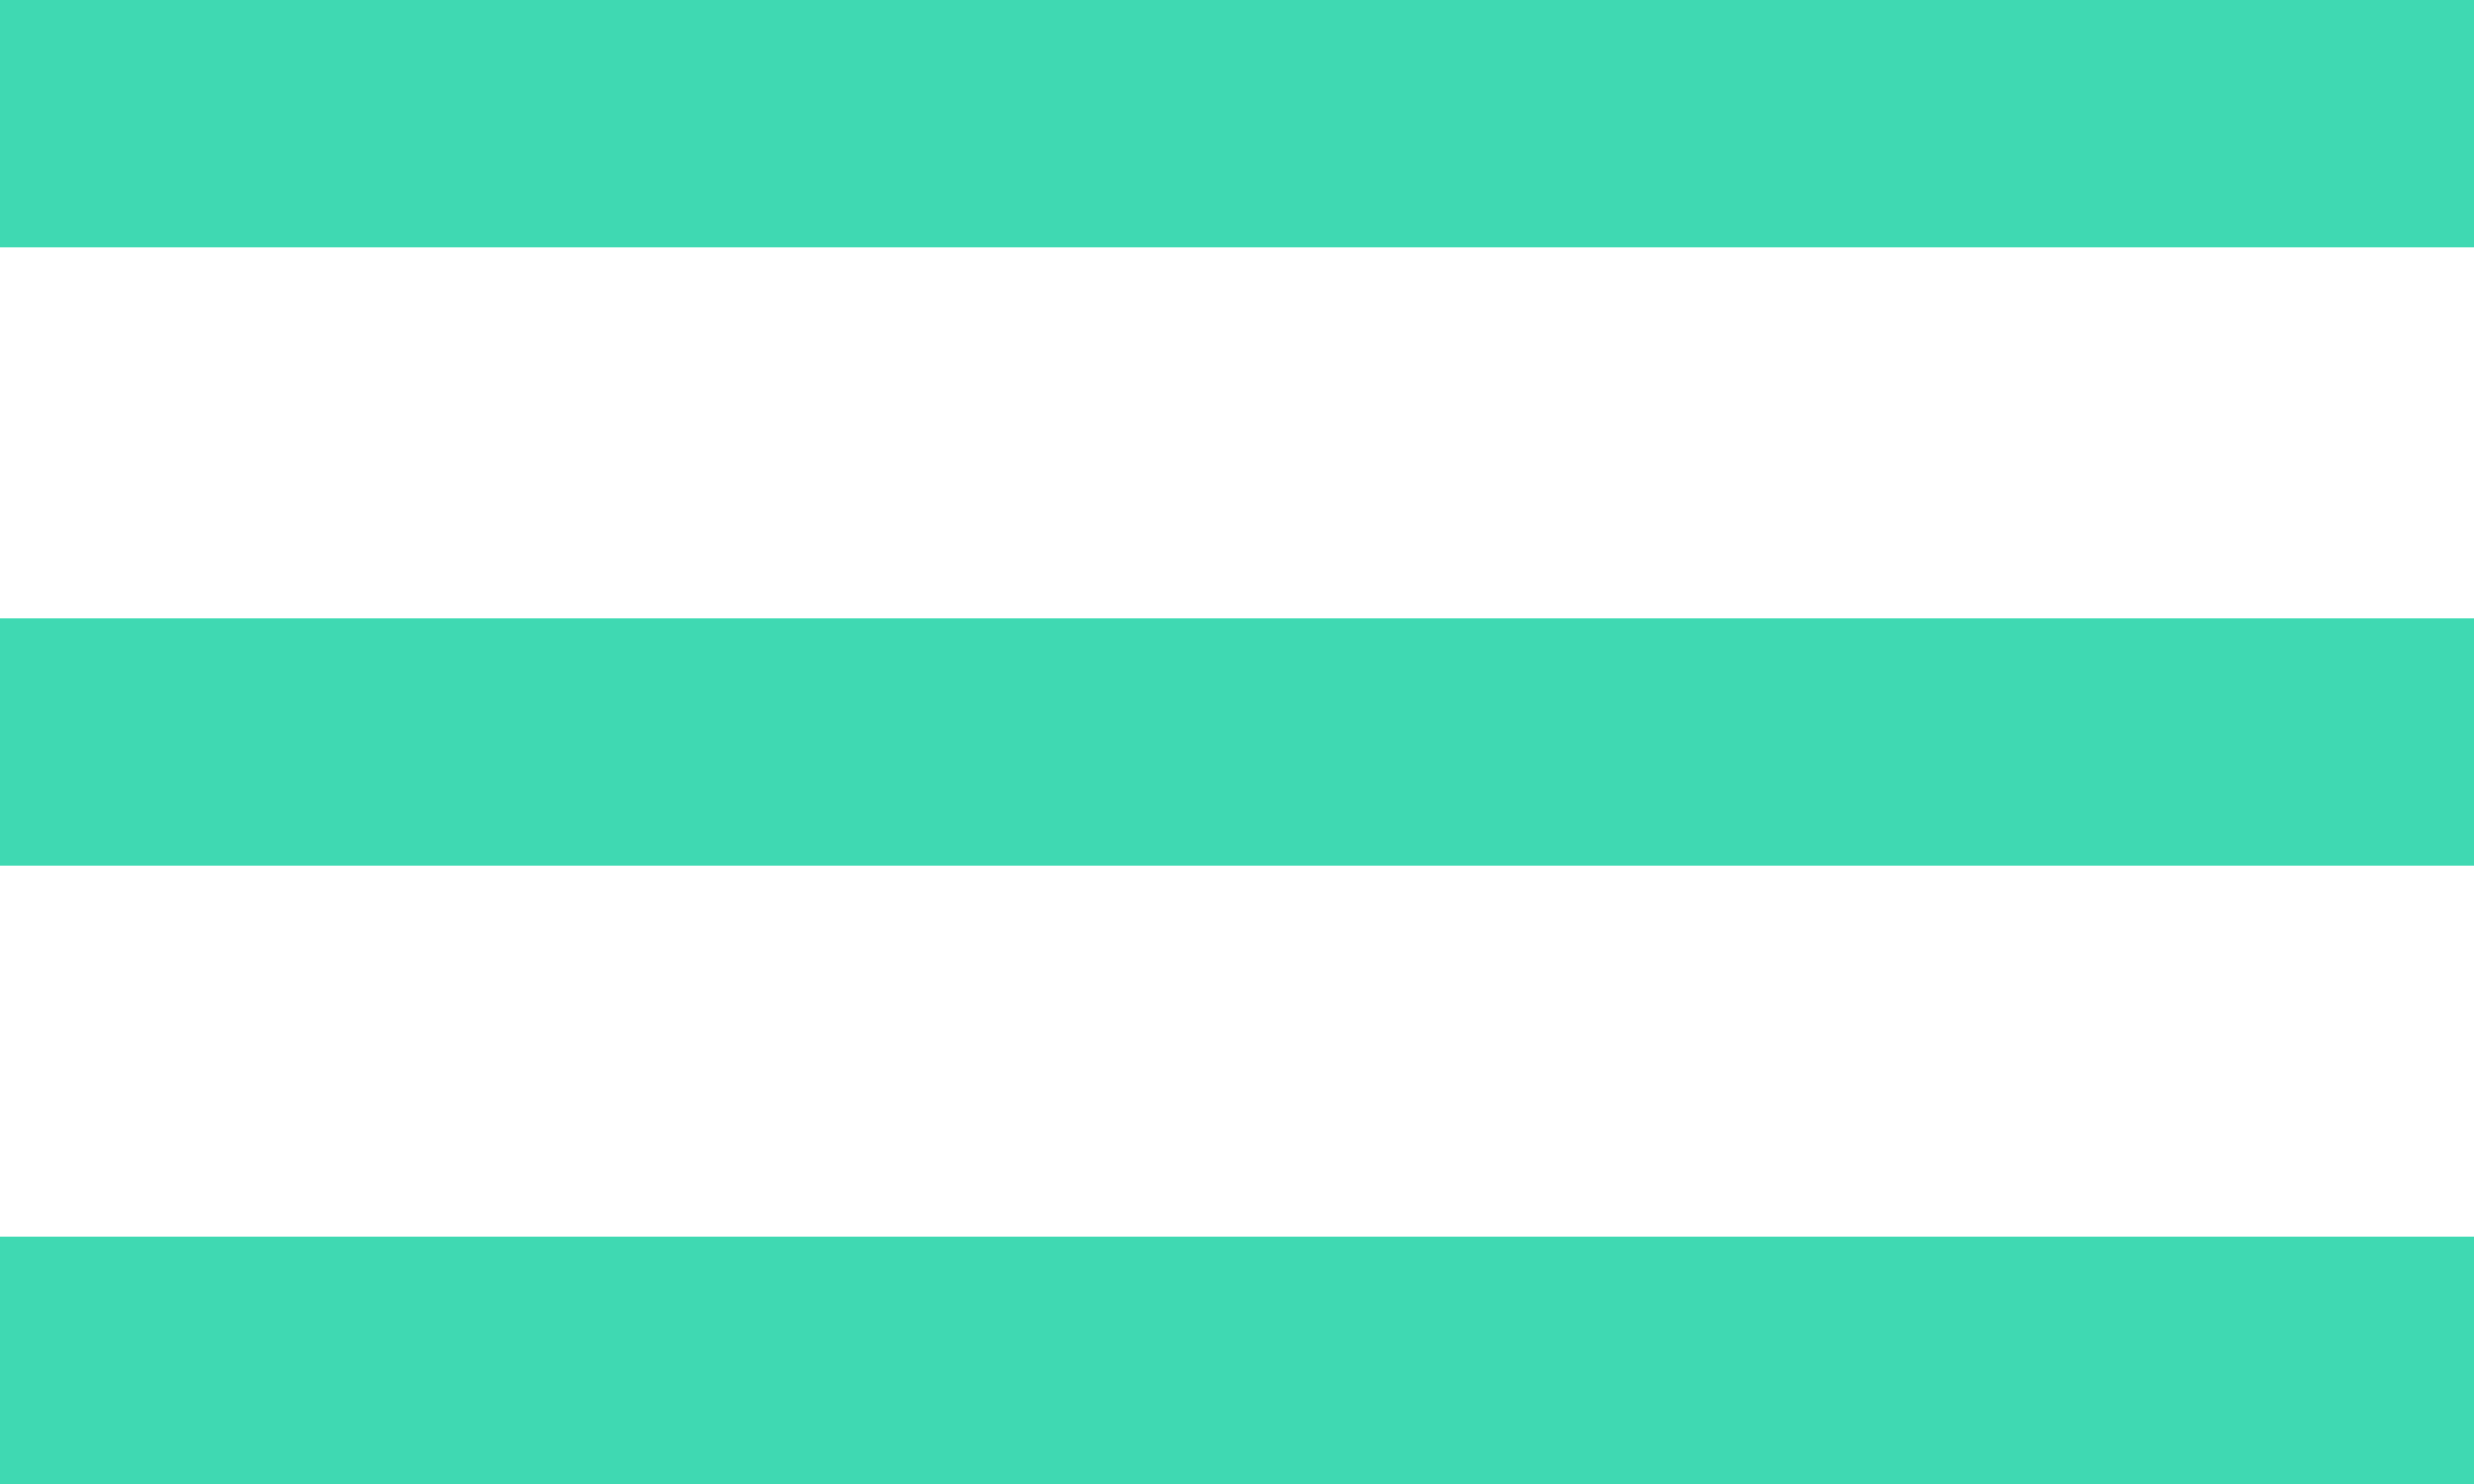
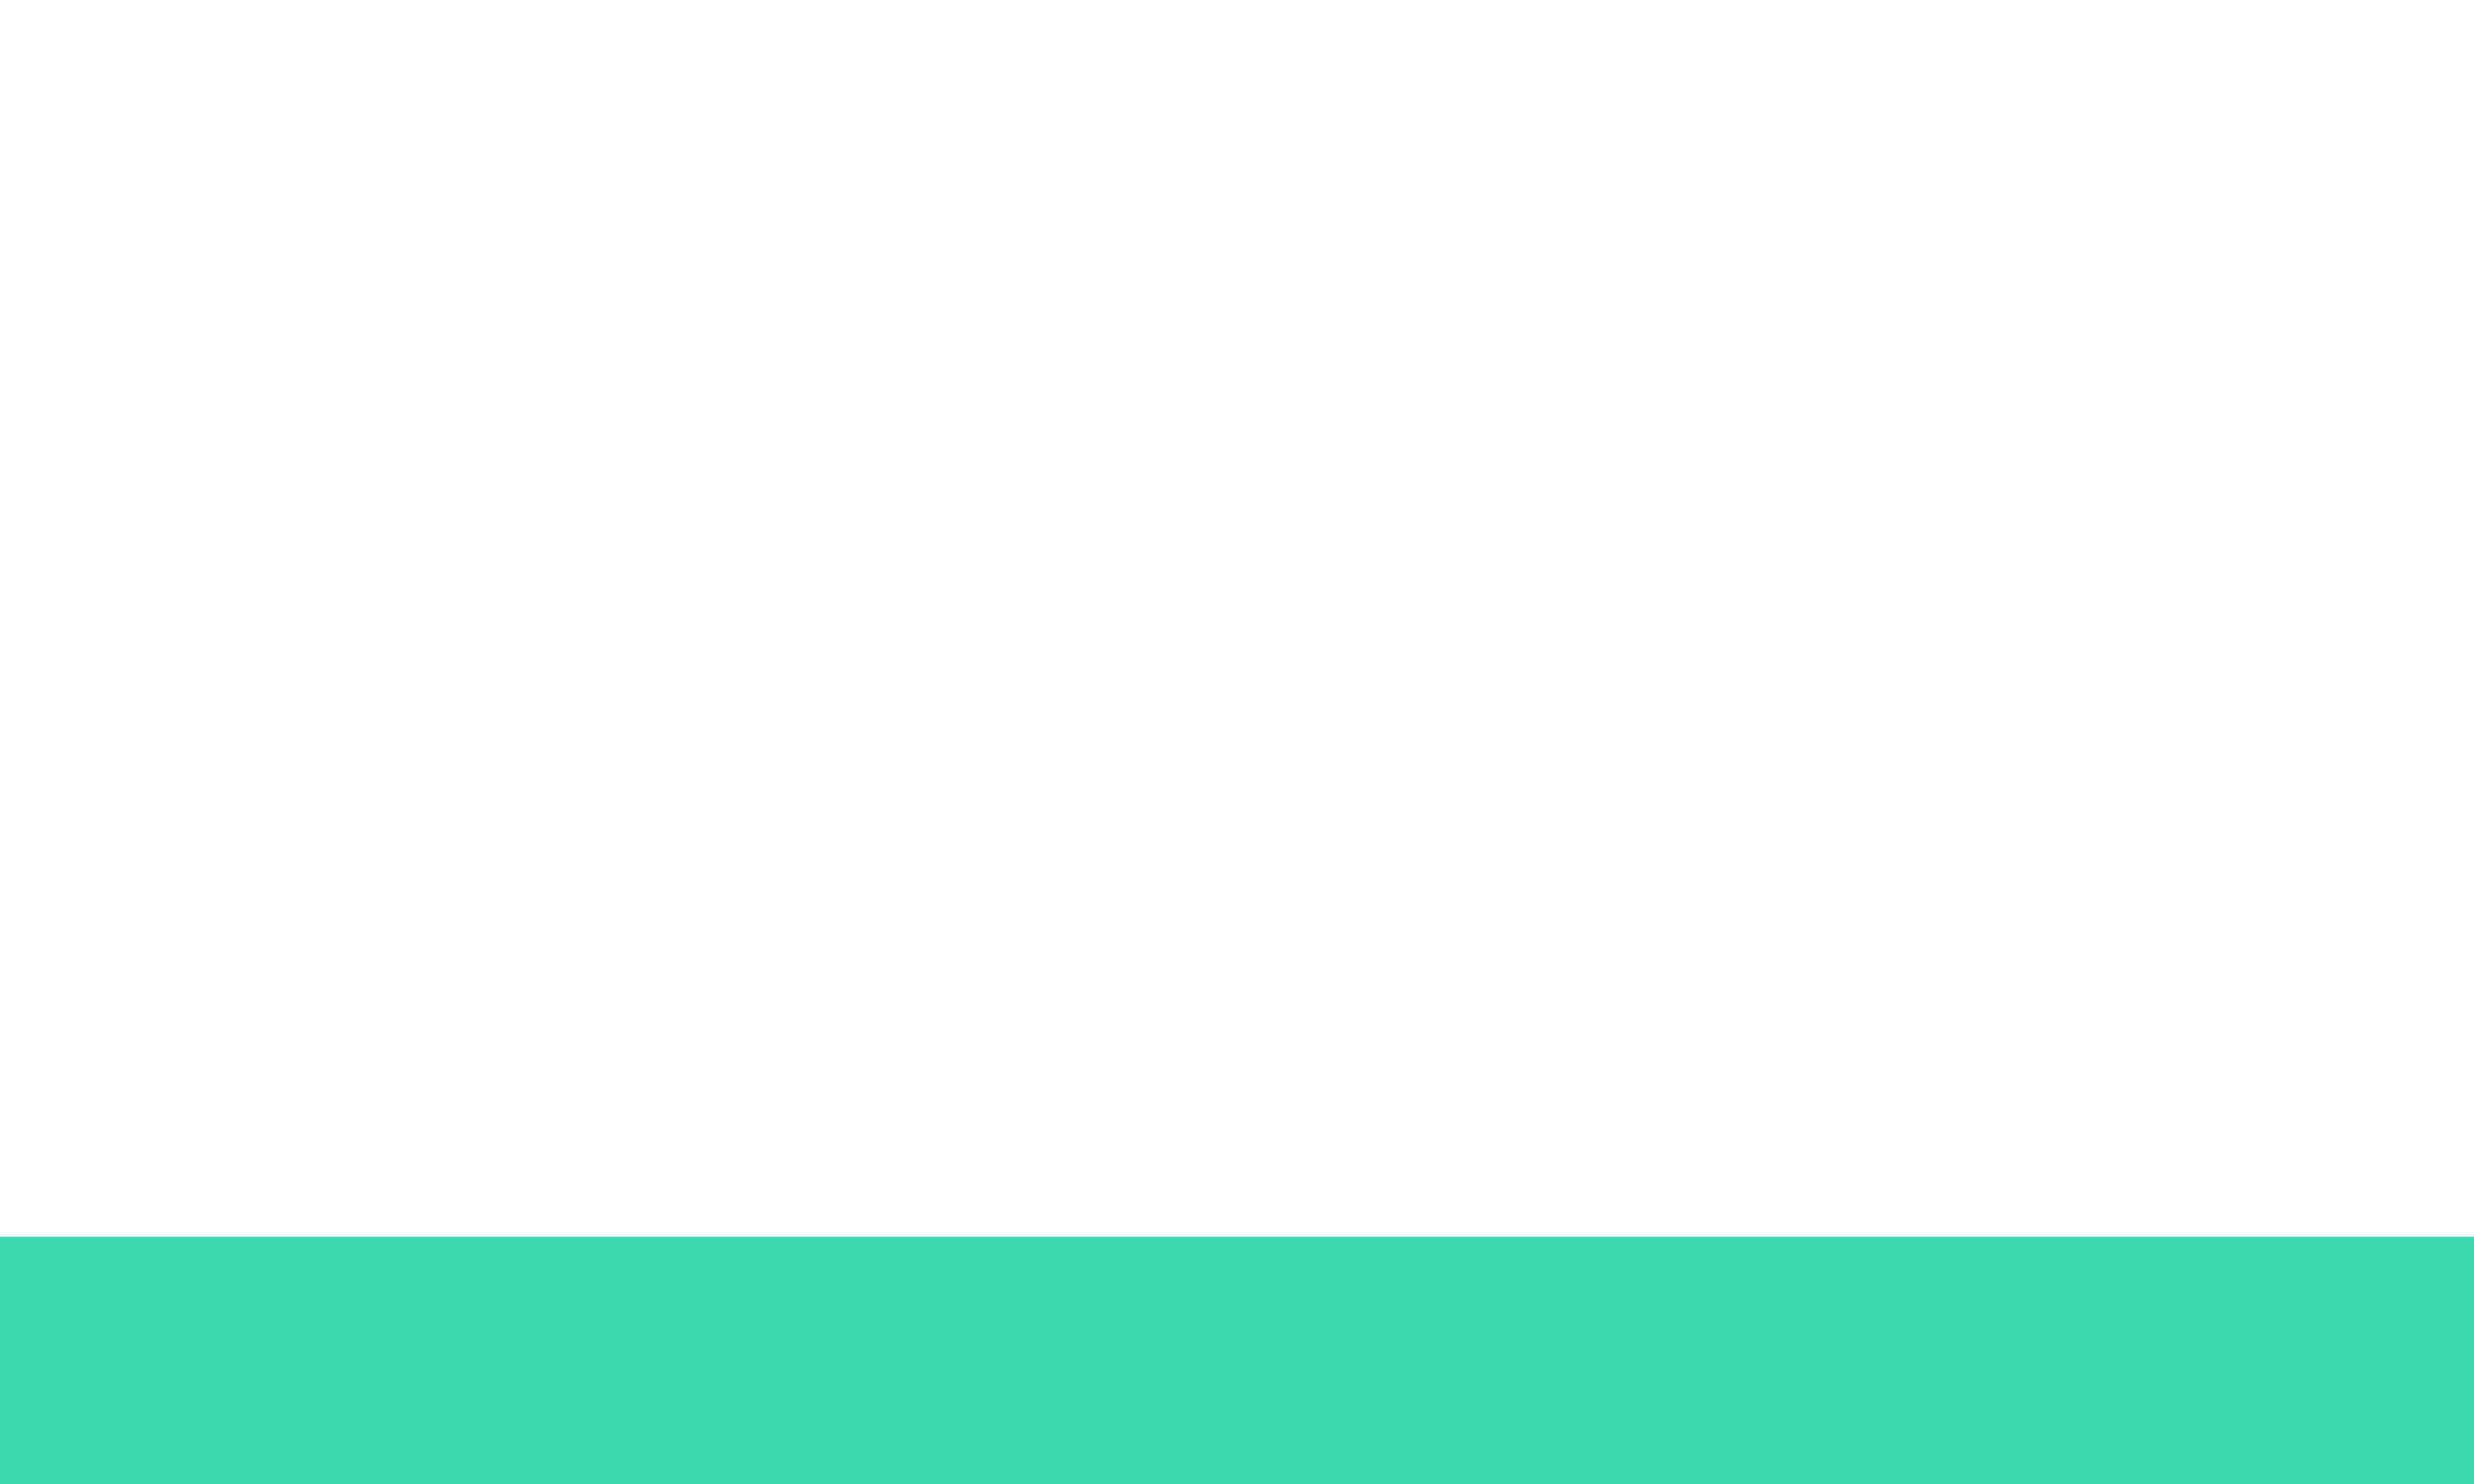
<svg xmlns="http://www.w3.org/2000/svg" version="1.1" viewBox="0 0 60 36">
  <title>menu</title>
  <desc>Created with Sketch.</desc>
  <g fill="none" fill-rule="evenodd">
    <g transform="translate(-545 -32)" fill="#3FD9B2">
      <g transform="translate(-399)">
        <g transform="translate(398)">
          <g transform="translate(546 32)">
            <rect id="Bar" y="30" width="60" height="6" />
-             <rect id="a" y="15" width="60" height="6" />
-             <rect width="60" height="6" />
          </g>
        </g>
      </g>
    </g>
  </g>
</svg>